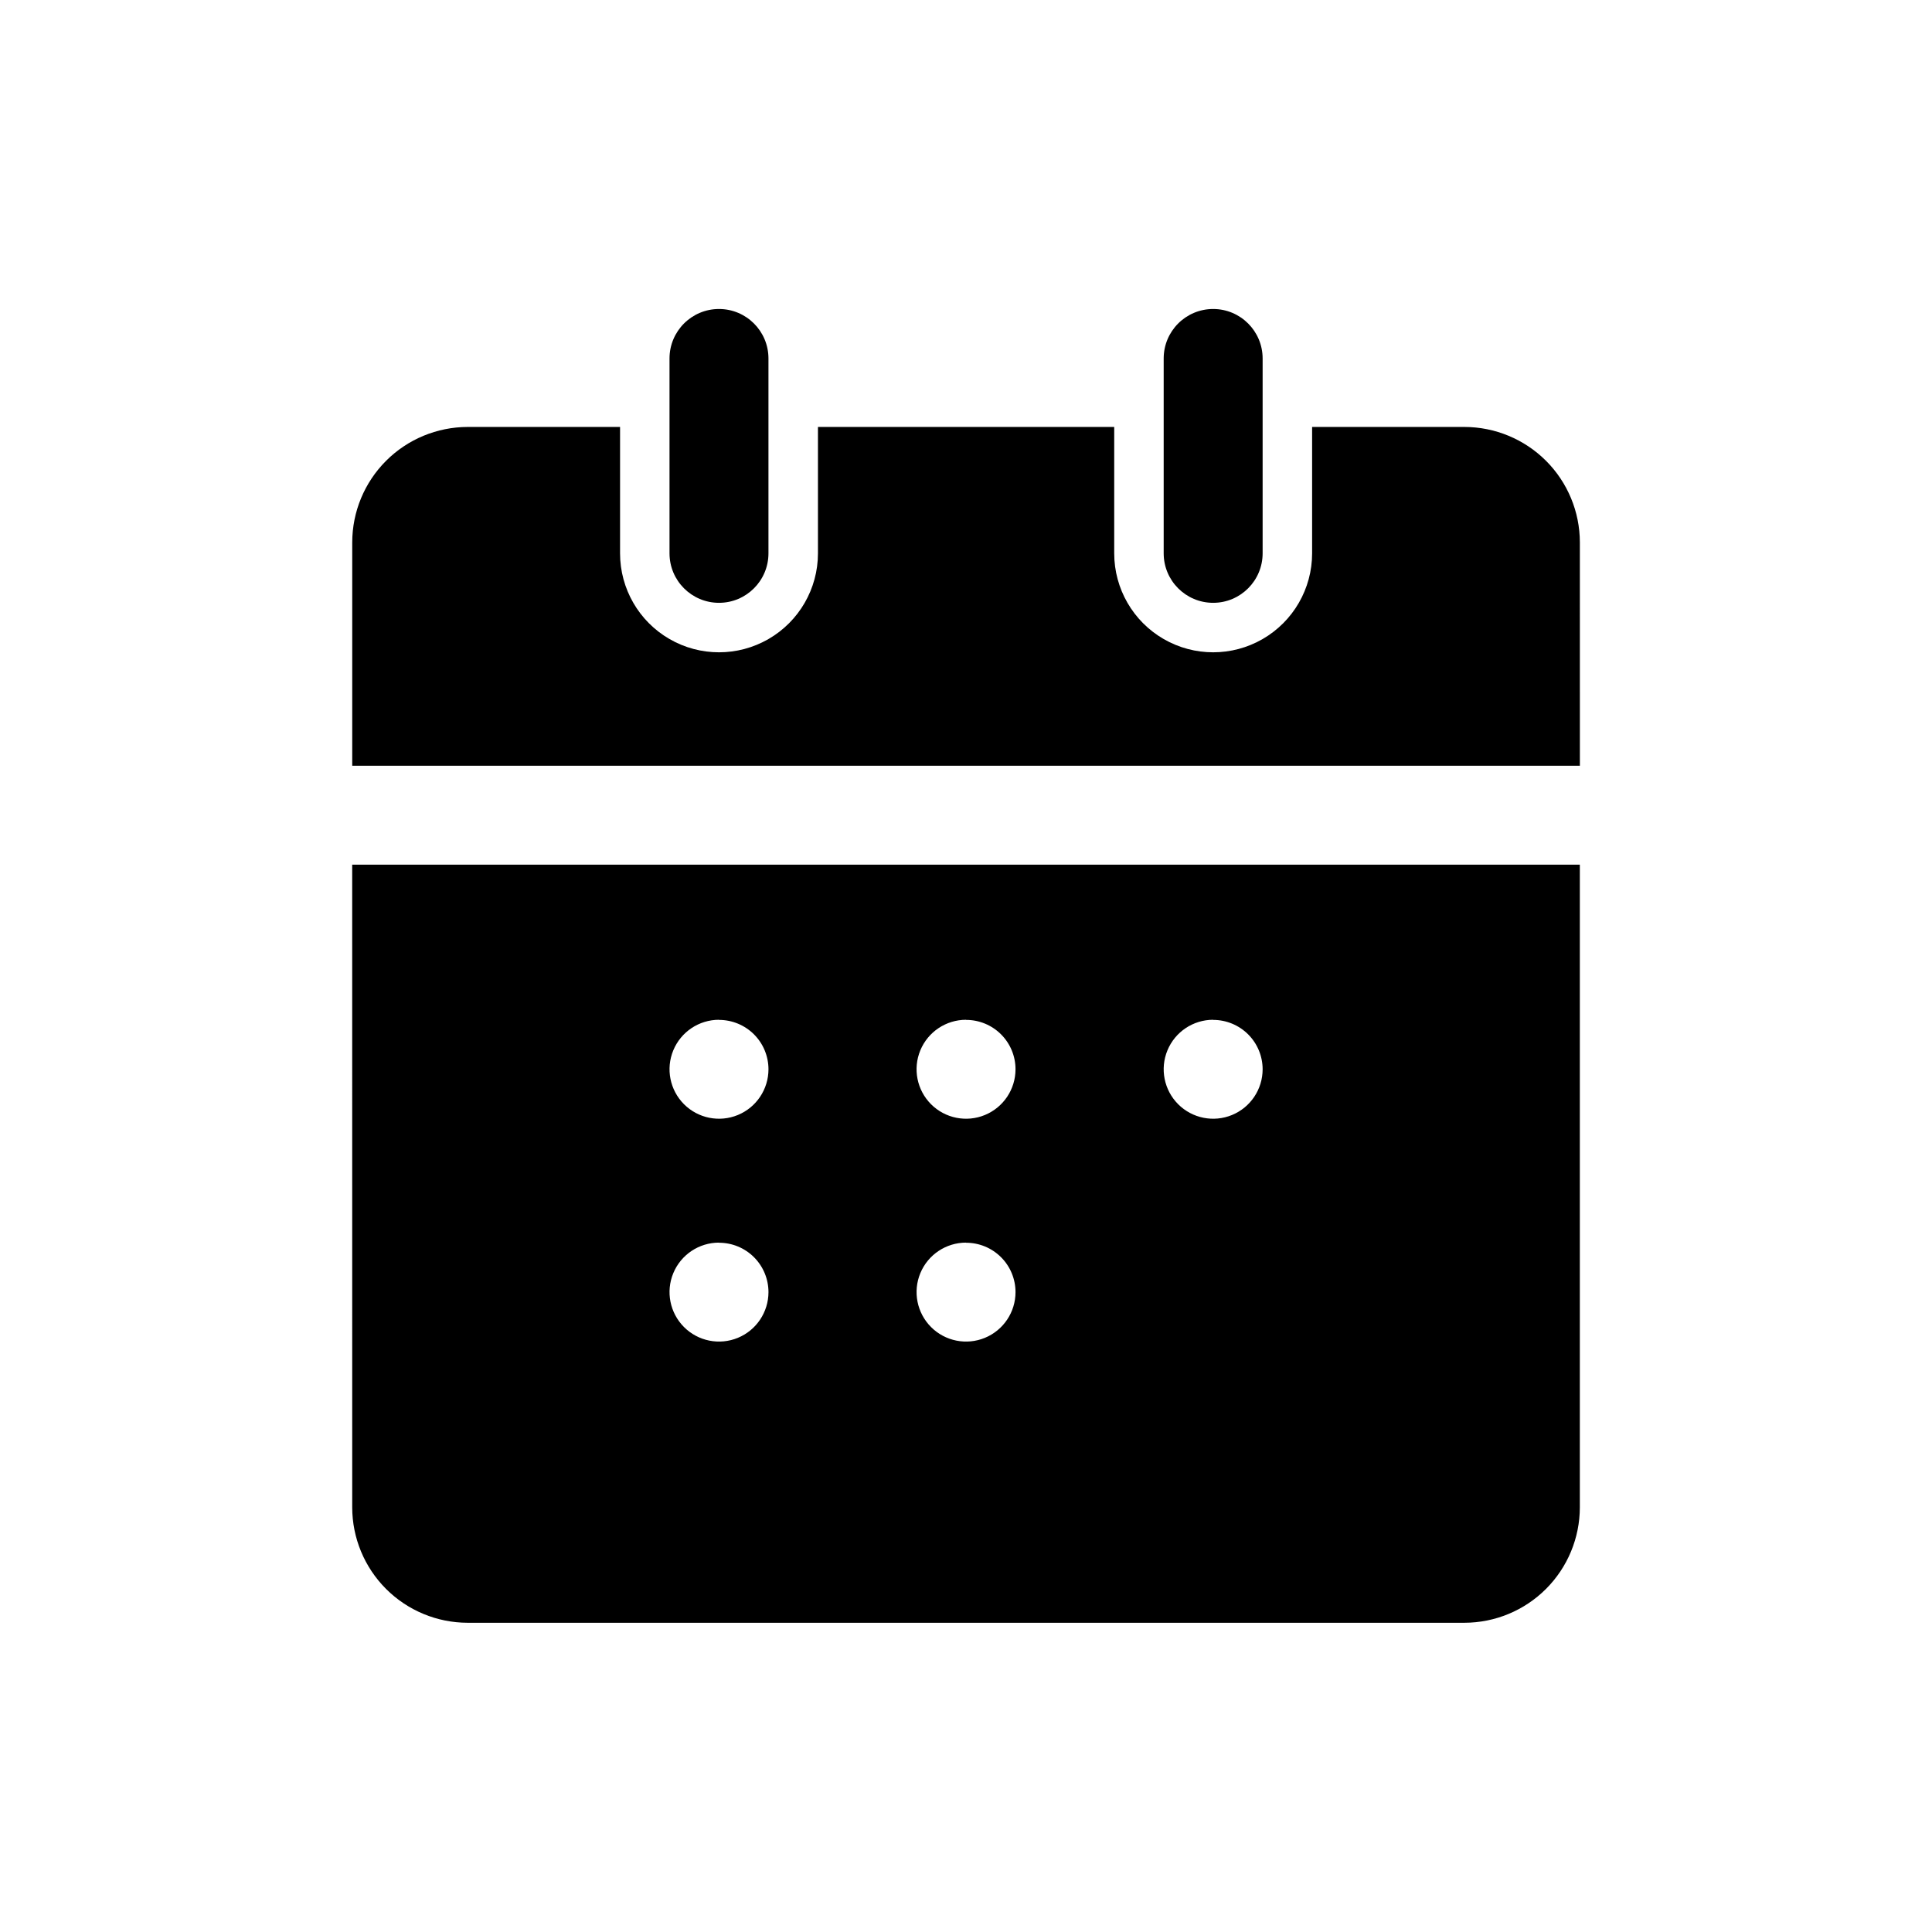
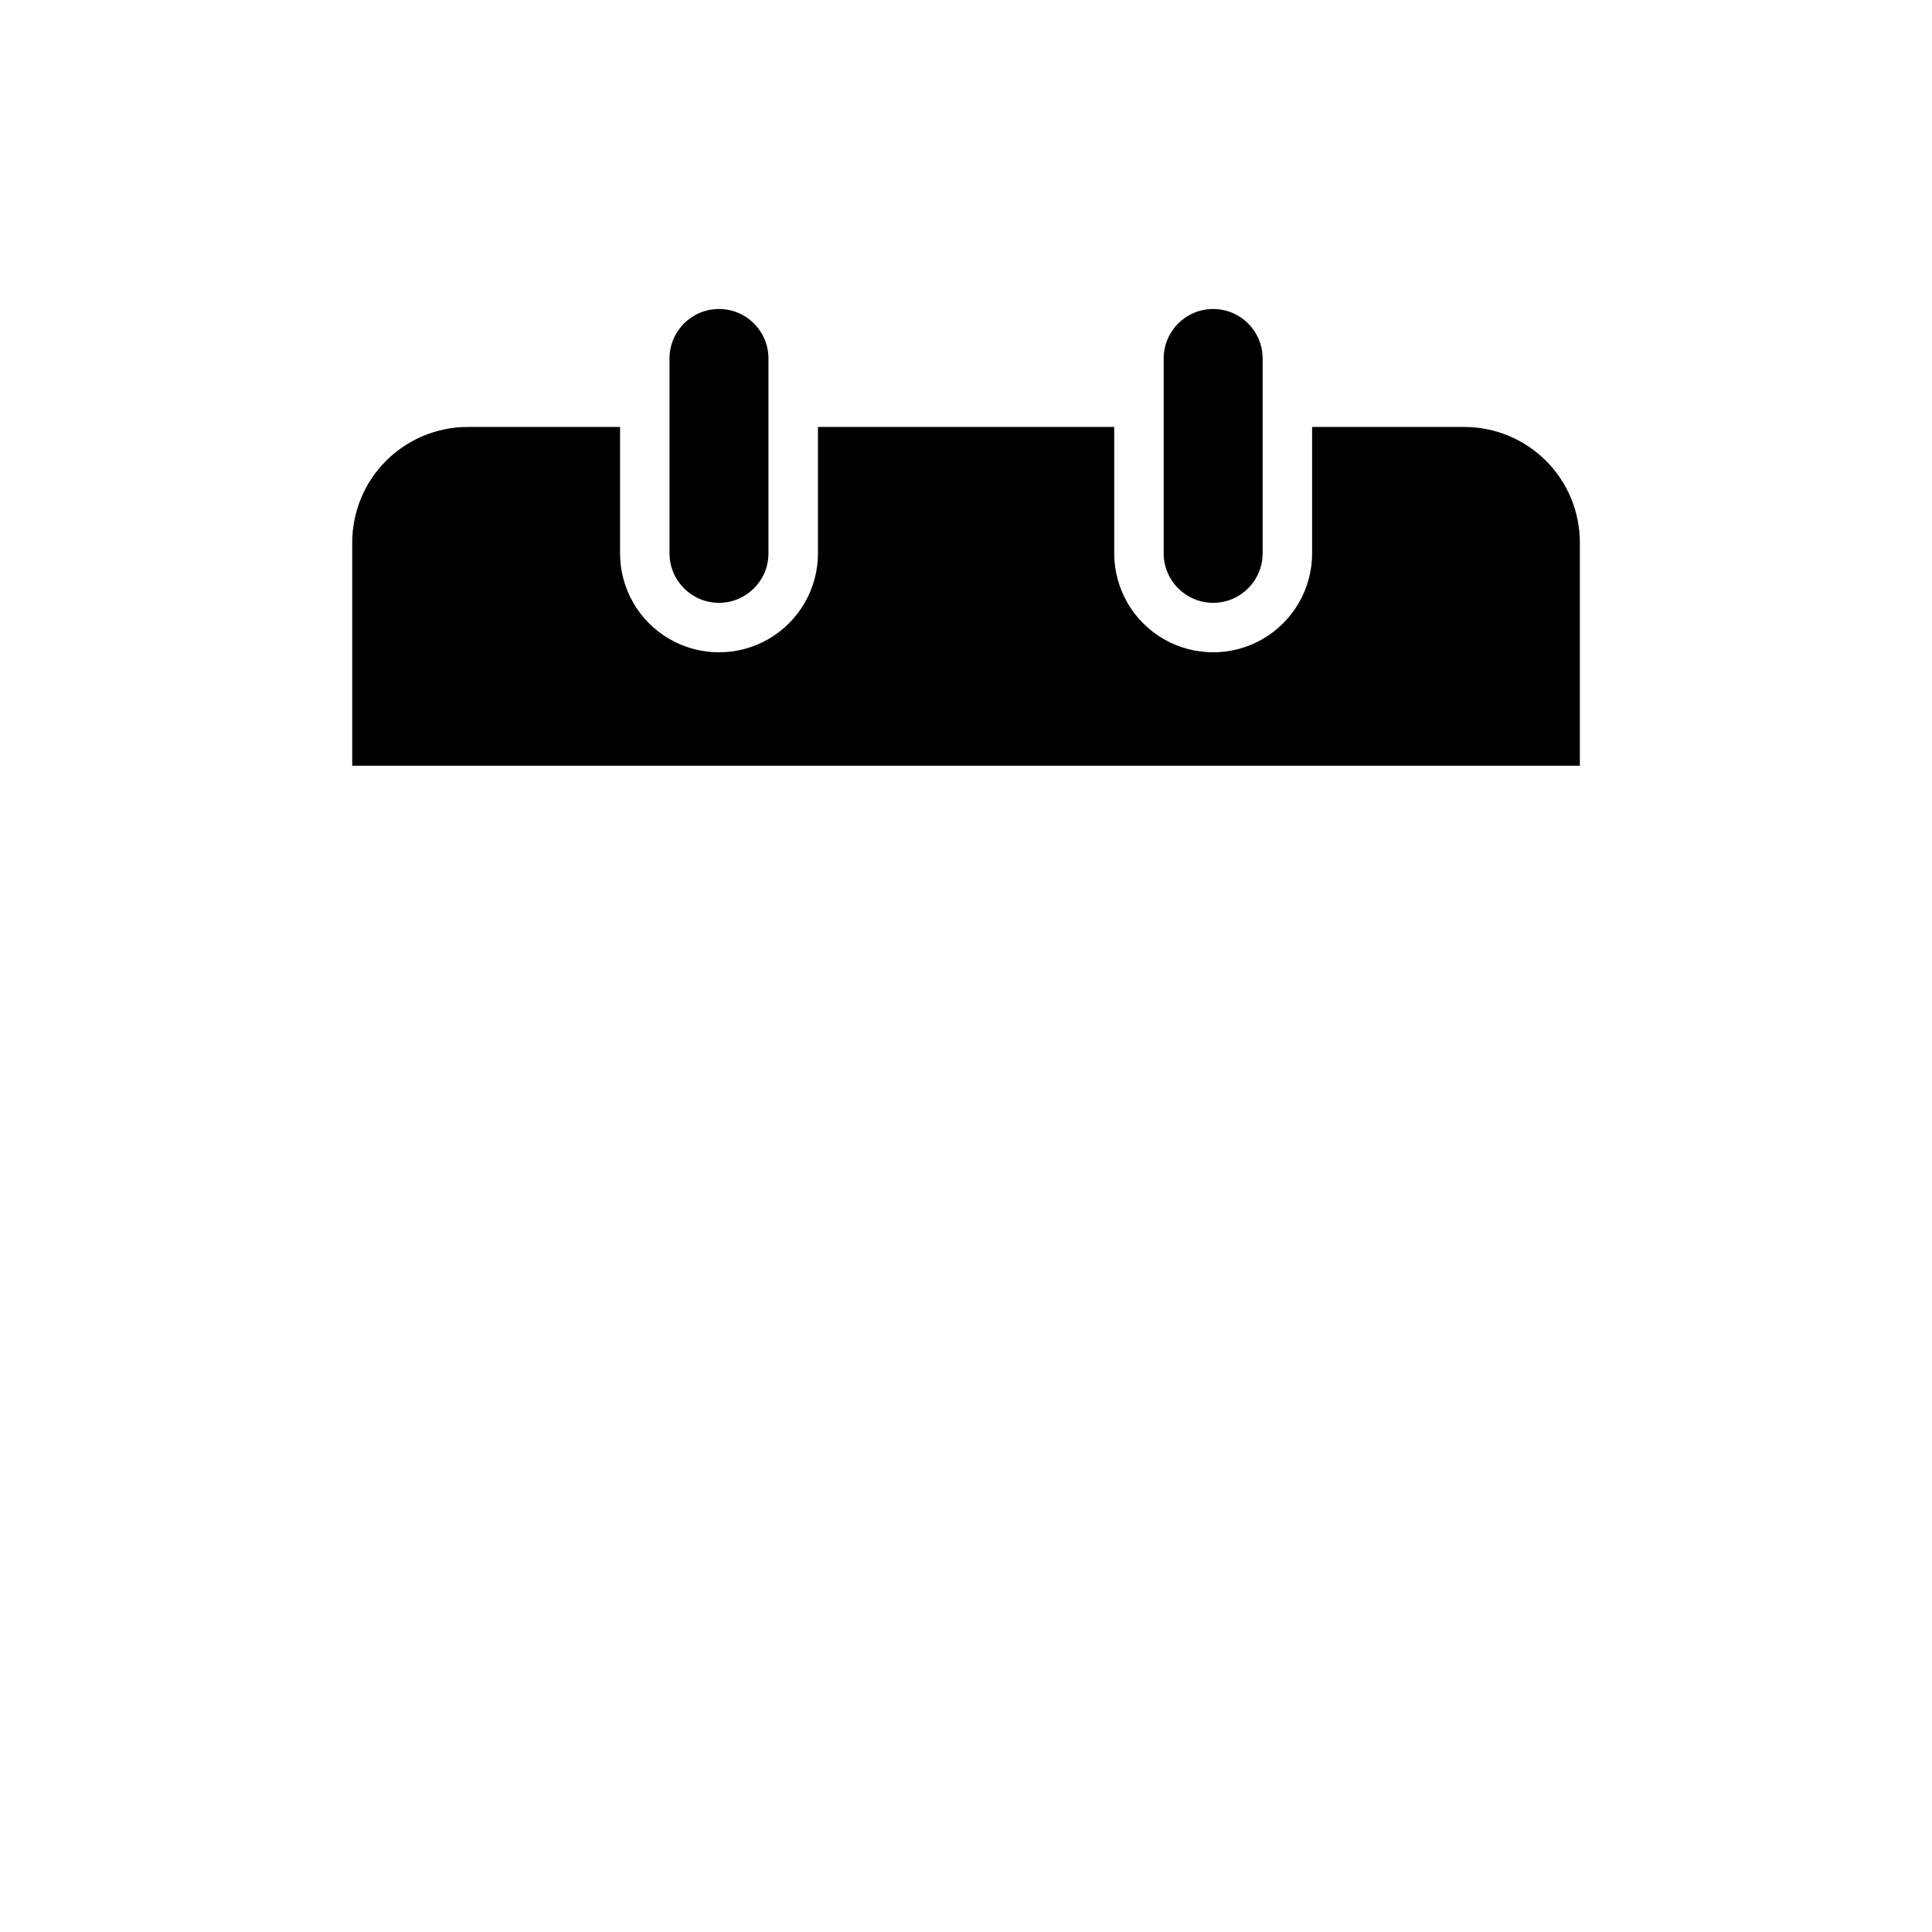
<svg xmlns="http://www.w3.org/2000/svg" fill="#000000" width="800px" height="800px" version="1.1" viewBox="144 144 512 512">
  <g>
    <path d="m562.68 287.74c-0.008-8.109-3.234-15.887-8.969-21.621-5.738-5.734-13.512-8.961-21.625-8.973h-40.363v33.496c0 9.367-5 18.027-13.113 22.711-8.113 4.684-18.109 4.684-26.223 0-8.113-4.684-13.109-13.344-13.109-22.711v-33.496h-78.512v33.496c0 9.367-5 18.027-13.113 22.711-8.113 4.684-18.109 4.684-26.223 0-8.113-4.684-13.109-13.344-13.109-22.711v-33.496h-40.383c-8.113 0.012-15.891 3.238-21.625 8.973-5.734 5.734-8.961 13.512-8.969 21.621v59.195h325.34z" />
    <path d="m347.65 290.64v-51.641c0-7.242-5.871-13.113-13.109-13.113-7.242 0-13.113 5.871-13.113 13.113v51.641c0 7.242 5.871 13.113 13.113 13.113 7.238 0 13.109-5.871 13.109-13.113z" />
    <path d="m478.61 290.64v-51.641c0-7.242-5.871-13.113-13.109-13.113-7.242 0-13.113 5.871-13.113 13.113v51.641c0 7.242 5.871 13.113 13.113 13.113 7.238 0 13.109-5.871 13.109-13.113z" />
-     <path d="m237.34 543.46c0.008 8.109 3.234 15.887 8.969 21.621 5.734 5.734 13.512 8.961 21.625 8.969h264.15-0.004c8.113-0.008 15.887-3.234 21.625-8.969 5.734-5.734 8.961-13.512 8.969-21.621v-170.31h-325.34zm228.16-129.17v-0.004c3.473-0.004 6.809 1.375 9.27 3.828 2.457 2.457 3.84 5.789 3.84 9.266-0.008 5.301-3.207 10.078-8.105 12.102s-10.535 0.898-14.281-2.852c-3.746-3.754-4.867-9.391-2.836-14.289 2.031-4.894 6.809-8.09 12.113-8.09zm-65.488 0v-0.004c3.477-0.008 6.812 1.367 9.273 3.824s3.844 5.793 3.836 9.27c-0.004 5.301-3.203 10.078-8.105 12.102-4.898 2.023-10.535 0.898-14.281-2.852-3.746-3.754-4.867-9.391-2.836-14.289 2.031-4.894 6.812-8.09 12.113-8.09zm0 59.055v-0.004c3.477-0.004 6.809 1.371 9.27 3.828 2.461 2.457 3.84 5.789 3.84 9.266-0.004 5.301-3.203 10.078-8.105 12.102-4.898 2.023-10.535 0.898-14.281-2.856-3.746-3.75-4.867-9.387-2.836-14.285 2.031-4.898 6.812-8.09 12.113-8.09zm-65.469-59.055v-0.004c3.473-0.004 6.809 1.375 9.27 3.828 2.457 2.457 3.84 5.789 3.84 9.266-0.008 5.301-3.207 10.078-8.105 12.102-4.898 2.023-10.535 0.898-14.281-2.852-3.746-3.754-4.867-9.391-2.836-14.289 2.031-4.894 6.809-8.09 12.113-8.09zm0 59.055v-0.004c3.473-0.004 6.809 1.371 9.27 3.828 2.457 2.457 3.84 5.789 3.84 9.266-0.008 5.301-3.207 10.078-8.105 12.102-4.898 2.023-10.535 0.898-14.281-2.856-3.746-3.75-4.867-9.387-2.836-14.285 2.031-4.898 6.809-8.09 12.113-8.09z" />
  </g>
</svg>